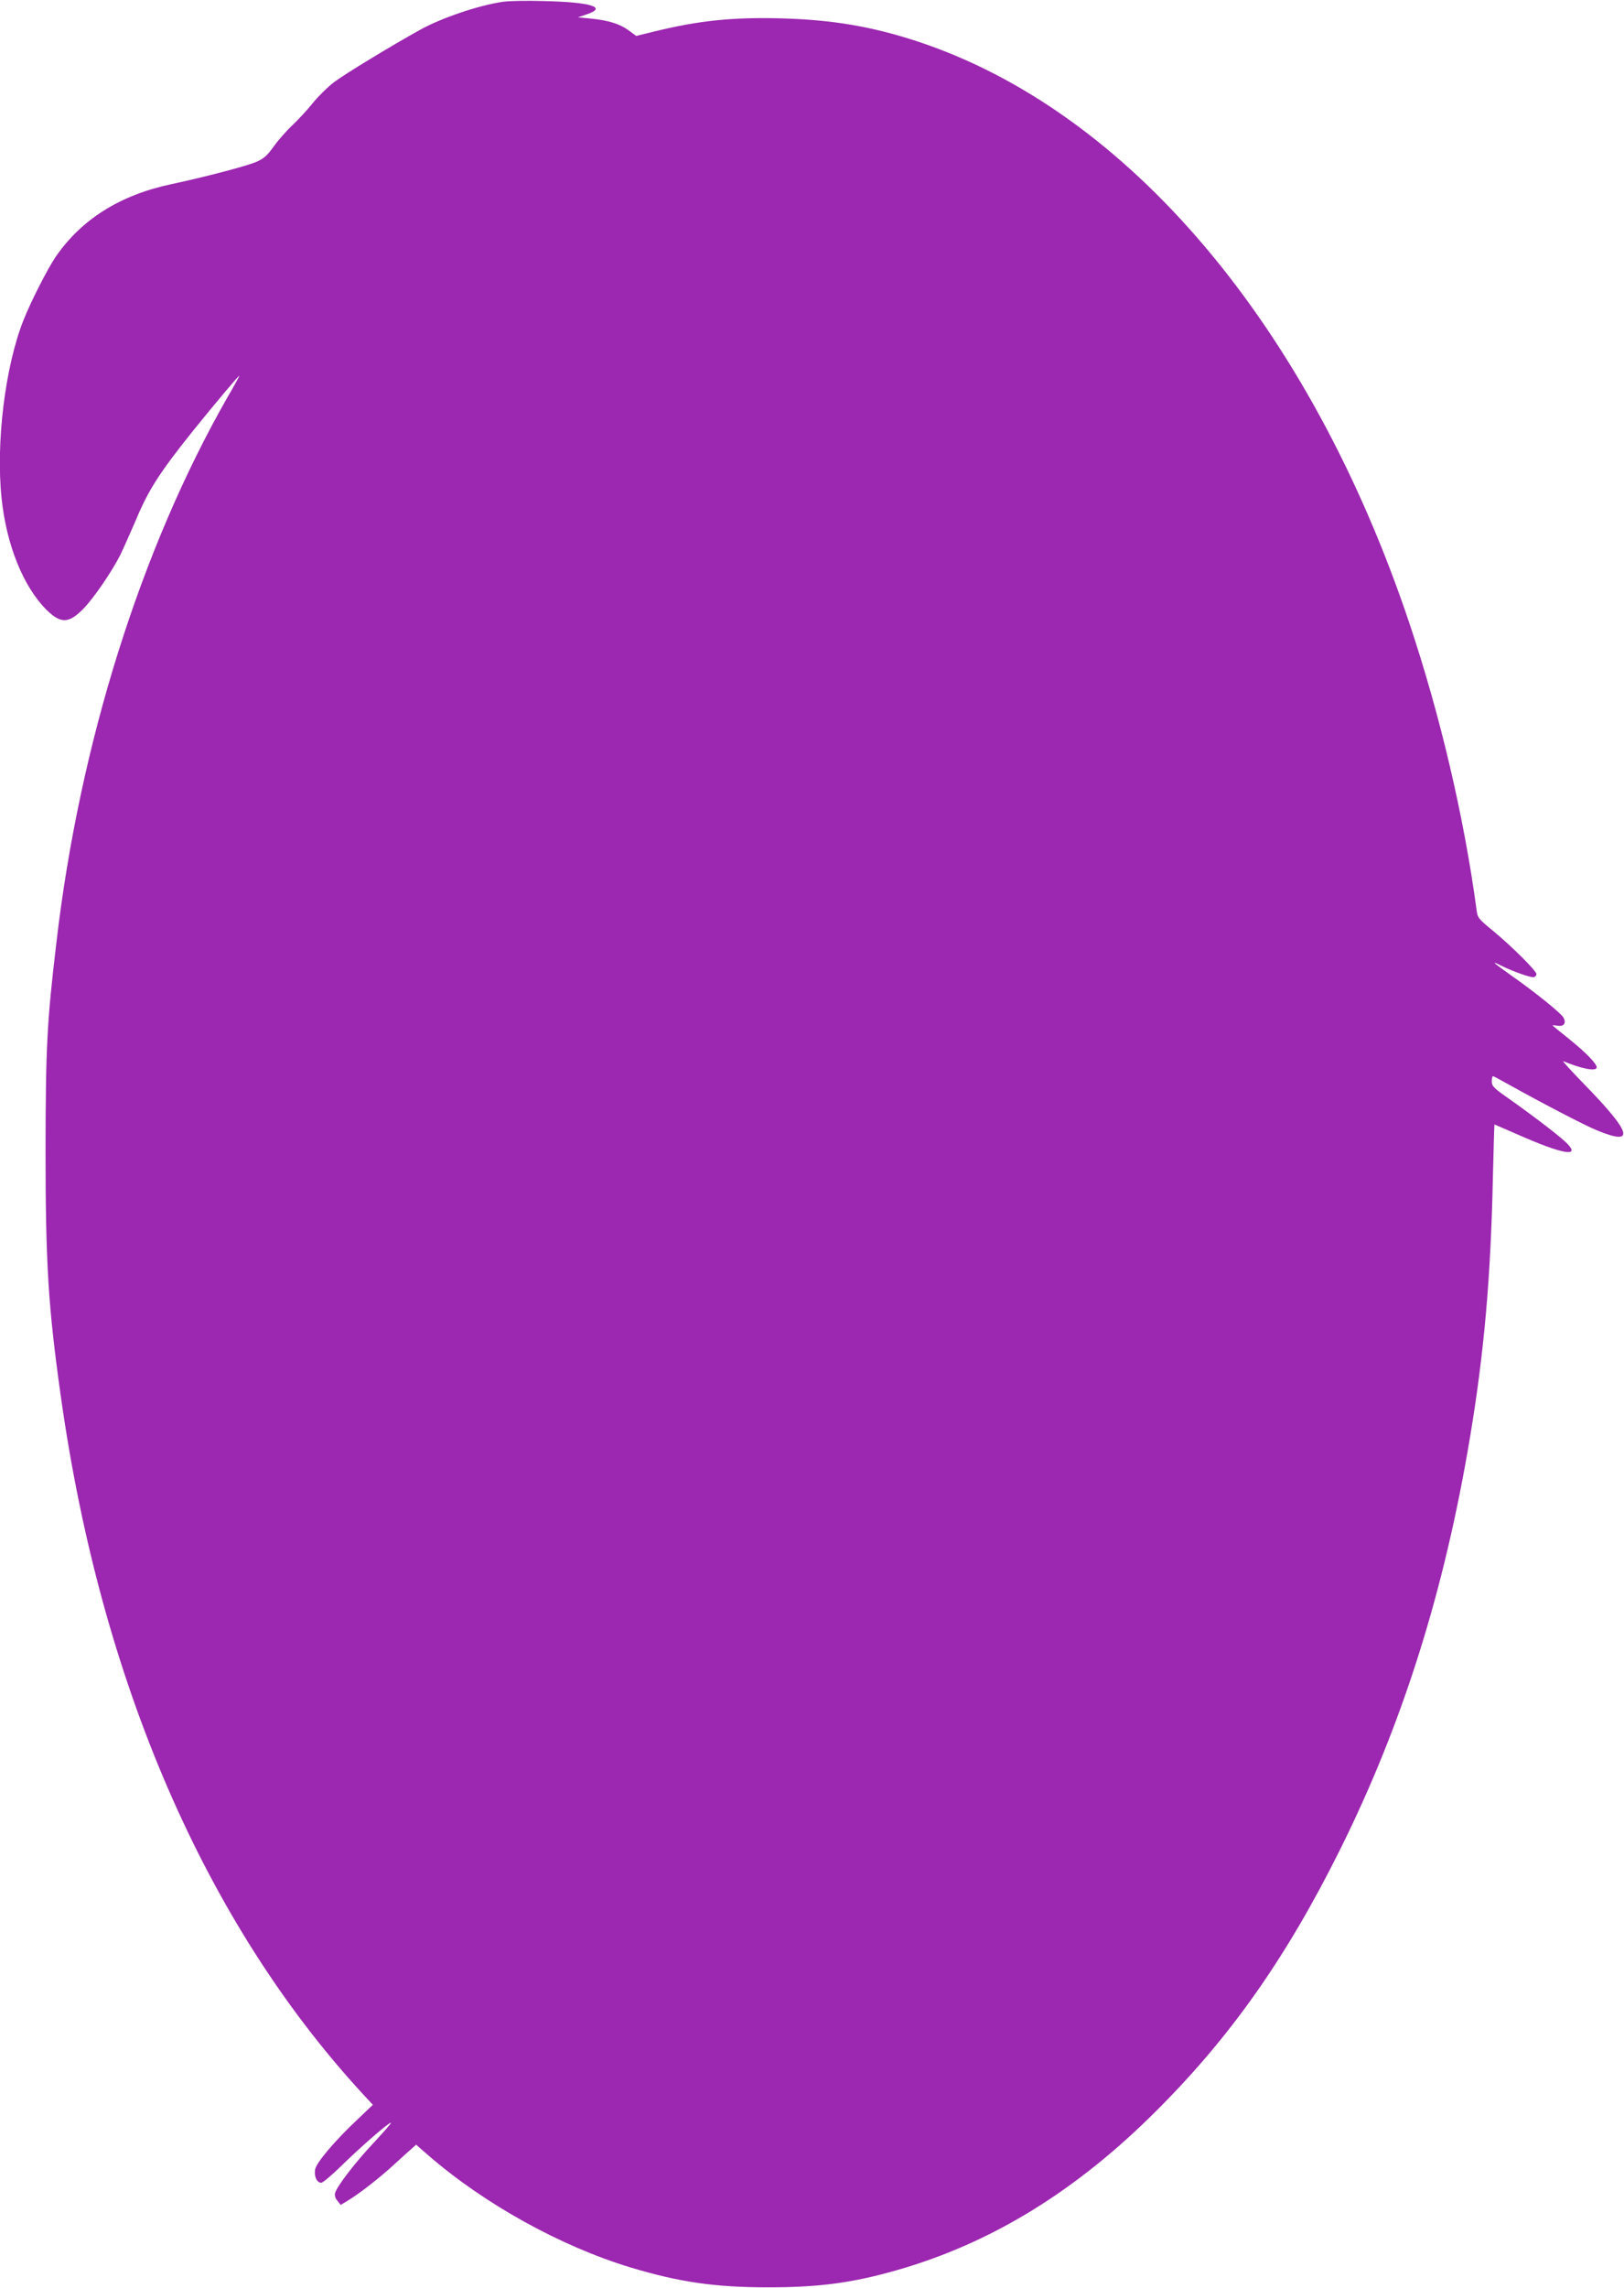
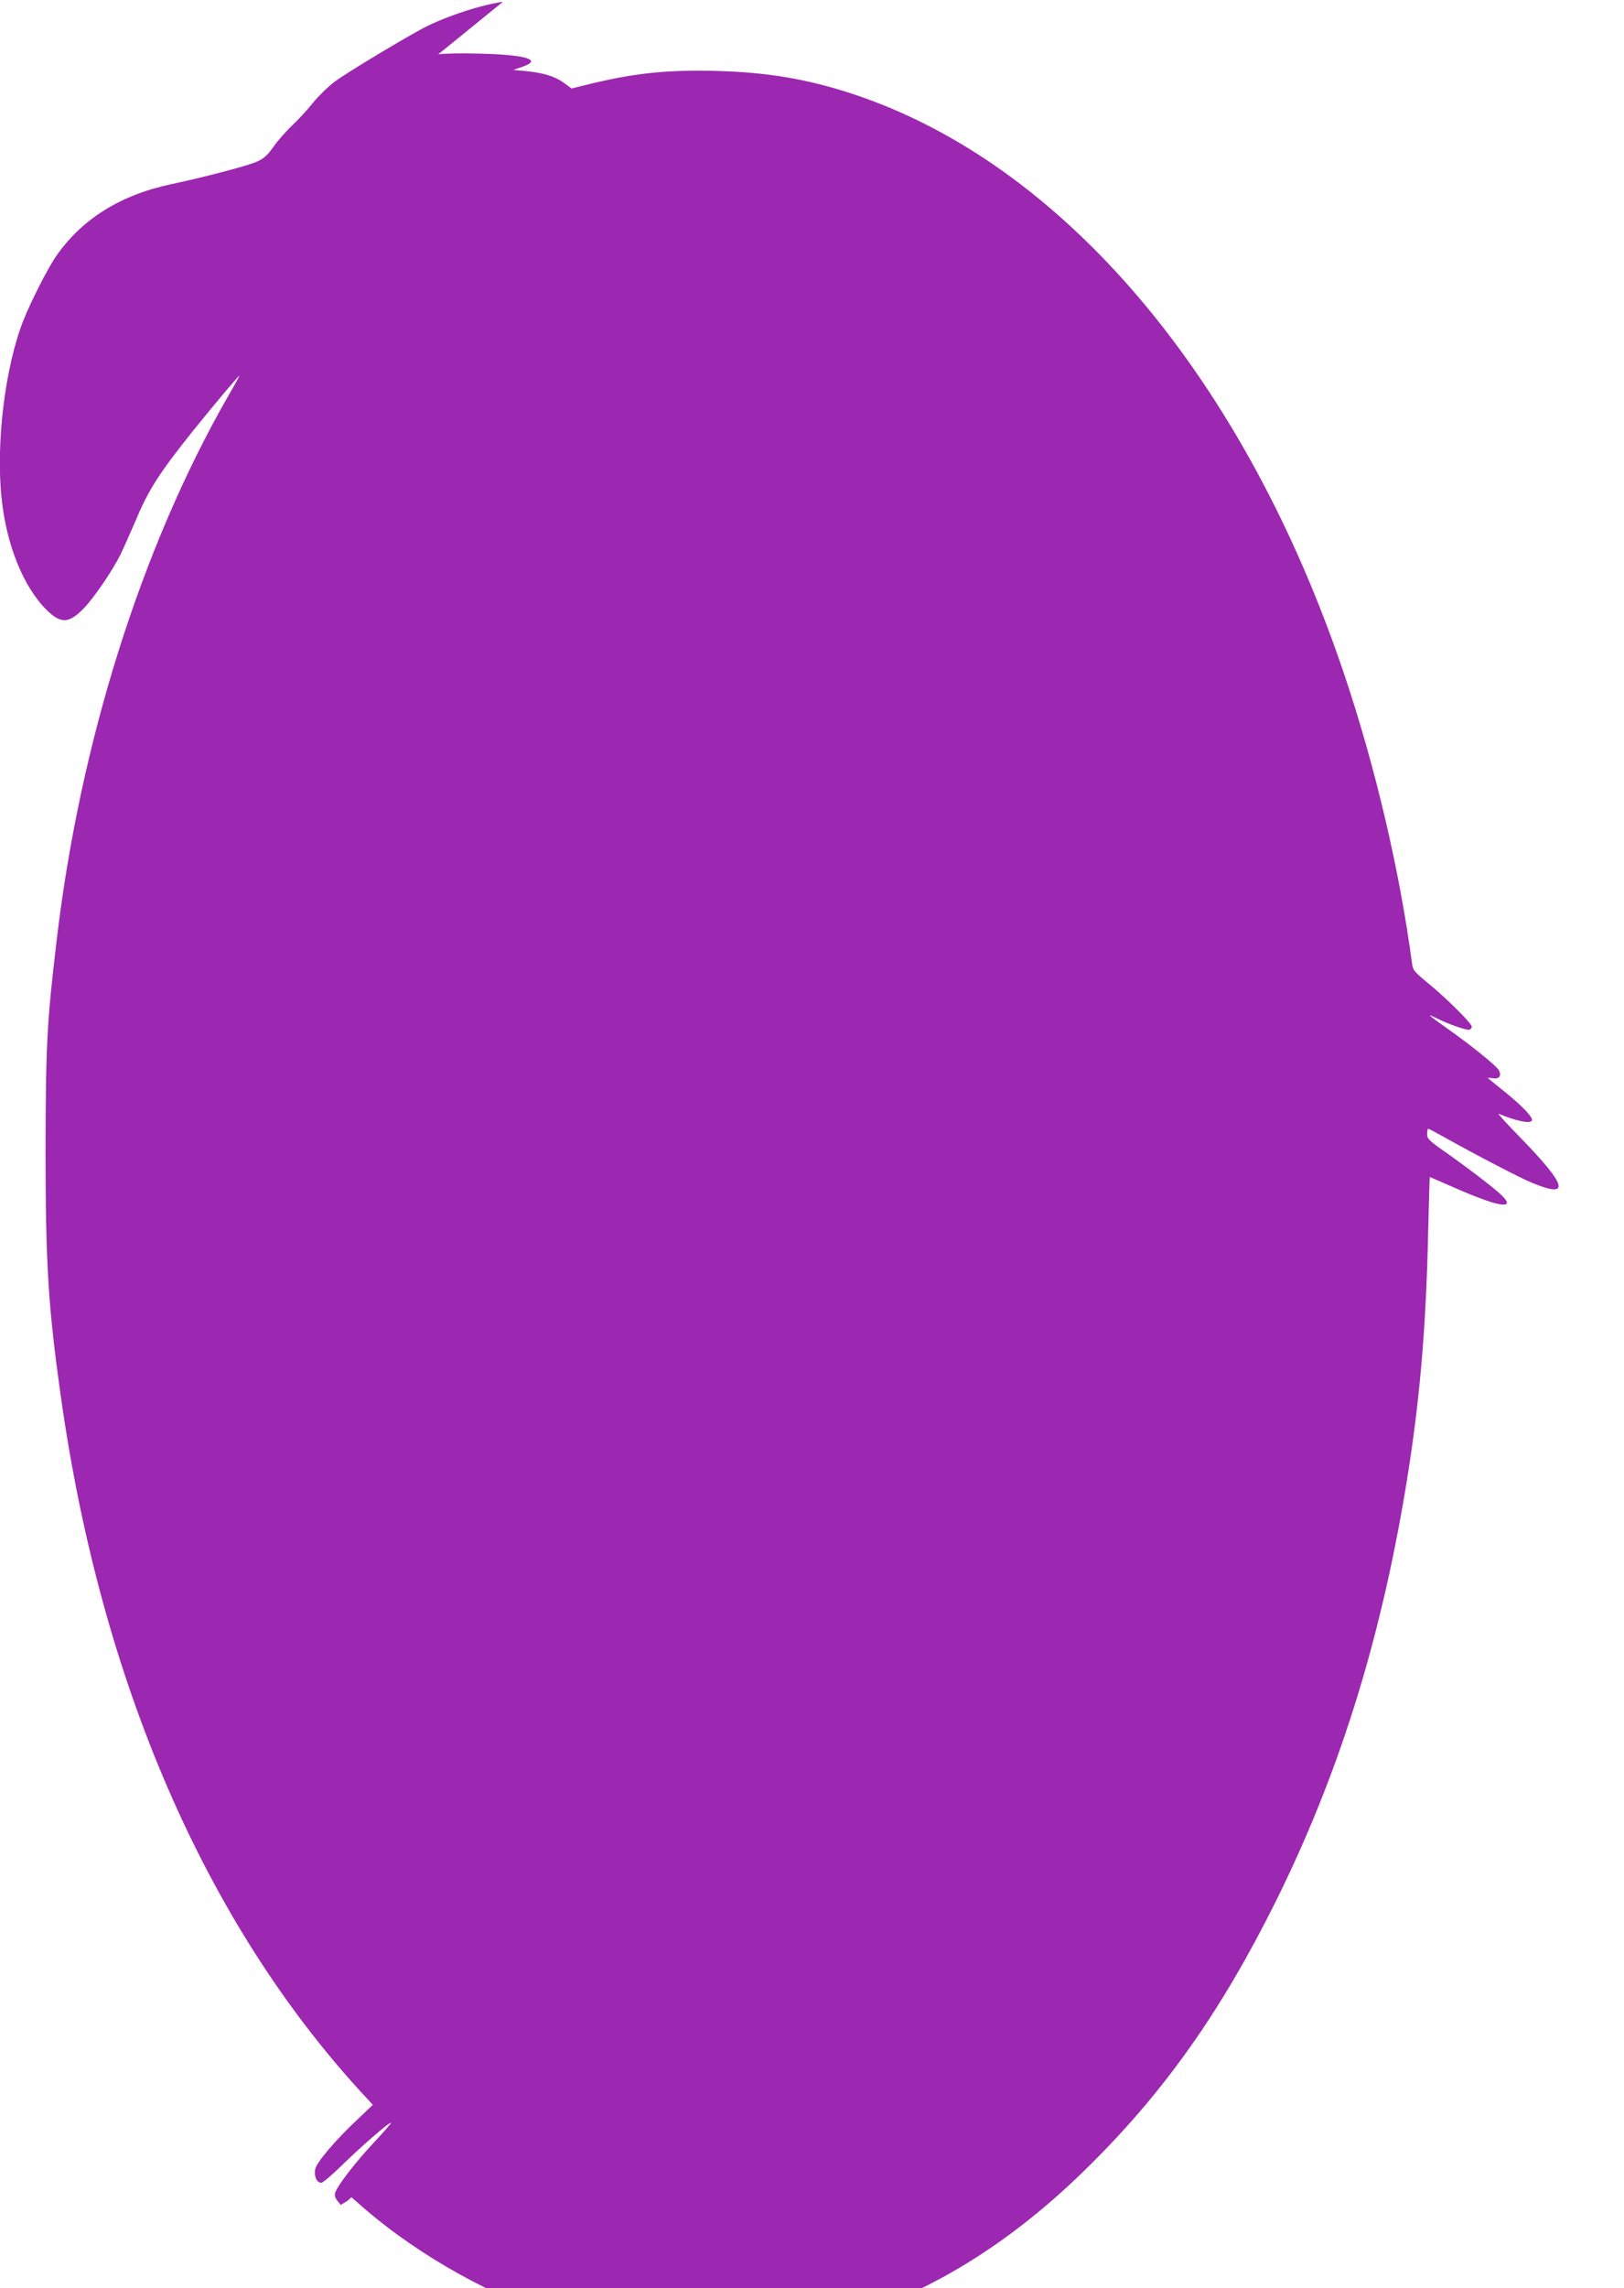
<svg xmlns="http://www.w3.org/2000/svg" version="1.0" width="909pt" height="1280pt" viewBox="0 0 909 1280" preserveAspectRatio="xMidYMid meet">
  <g transform="translate(0,1280) scale(0.1,-0.1)" fill="#9c27b0" stroke="none">
-     <path d="M2815 12790 c-133 -19 -344 -90 -464 -157 -152 -84 -421 -247 -479 -291 -35 -26 -89 -79 -120 -117 -31 -39 -83 -95 -115 -125 -32 -30 -79 -83 -104 -118 -36 -51 -56 -69 -97 -87 -52 -23 -288 -85 -476 -125 -289 -61 -506 -198 -650 -409 -46 -69 -137 -247 -179 -353 -102 -258 -155 -684 -122 -996 27 -260 121 -493 251 -623 80 -79 125 -78 208 7 57 59 156 203 205 299 16 33 56 123 89 199 69 166 134 266 320 498 130 161 258 313 258 306 0 -2 -29 -56 -66 -119 -485 -848 -828 -1938 -958 -3049 -54 -455 -60 -587 -61 -1165 0 -636 15 -877 86 -1380 224 -1590 806 -2935 1682 -3890 l64 -69 -85 -81 c-128 -120 -230 -241 -238 -280 -7 -38 9 -75 34 -75 9 0 59 42 112 94 106 104 271 248 278 241 3 -2 -41 -52 -96 -111 -101 -107 -204 -241 -216 -280 -4 -14 0 -30 12 -44 l19 -24 38 23 c61 36 179 127 262 204 43 39 88 80 100 90 l22 20 63 -55 c317 -276 745 -513 1138 -632 272 -82 473 -111 770 -111 285 0 472 25 720 96 529 151 1005 443 1455 894 414 413 725 855 1024 1455 352 707 586 1450 730 2315 78 470 115 886 127 1443 4 166 8 302 9 302 1 0 62 -27 136 -59 243 -107 345 -125 273 -50 -34 36 -176 145 -321 248 -91 63 -103 75 -103 101 0 17 3 30 6 30 4 0 45 -22 93 -49 168 -94 428 -230 492 -255 212 -87 193 -15 -66 251 -77 79 -133 140 -125 137 101 -42 180 -58 187 -37 6 17 -58 84 -158 164 -49 39 -89 72 -89 73 0 1 13 1 30 -2 34 -5 48 15 31 46 -12 23 -155 139 -286 231 -111 79 -122 89 -66 61 72 -36 173 -71 188 -66 7 3 13 10 13 17 0 18 -136 153 -237 237 -87 71 -93 78 -98 121 -70 520 -203 1087 -375 1601 -558 1668 -1578 2873 -2760 3260 -251 82 -472 119 -750 127 -277 8 -468 -12 -717 -73 l-102 -25 -42 31 c-51 37 -114 56 -211 66 l-73 7 50 17 c116 39 24 68 -240 74 -93 3 -197 1 -230 -4z" />
+     <path d="M2815 12790 c-133 -19 -344 -90 -464 -157 -152 -84 -421 -247 -479 -291 -35 -26 -89 -79 -120 -117 -31 -39 -83 -95 -115 -125 -32 -30 -79 -83 -104 -118 -36 -51 -56 -69 -97 -87 -52 -23 -288 -85 -476 -125 -289 -61 -506 -198 -650 -409 -46 -69 -137 -247 -179 -353 -102 -258 -155 -684 -122 -996 27 -260 121 -493 251 -623 80 -79 125 -78 208 7 57 59 156 203 205 299 16 33 56 123 89 199 69 166 134 266 320 498 130 161 258 313 258 306 0 -2 -29 -56 -66 -119 -485 -848 -828 -1938 -958 -3049 -54 -455 -60 -587 -61 -1165 0 -636 15 -877 86 -1380 224 -1590 806 -2935 1682 -3890 l64 -69 -85 -81 c-128 -120 -230 -241 -238 -280 -7 -38 9 -75 34 -75 9 0 59 42 112 94 106 104 271 248 278 241 3 -2 -41 -52 -96 -111 -101 -107 -204 -241 -216 -280 -4 -14 0 -30 12 -44 l19 -24 38 23 l22 20 63 -55 c317 -276 745 -513 1138 -632 272 -82 473 -111 770 -111 285 0 472 25 720 96 529 151 1005 443 1455 894 414 413 725 855 1024 1455 352 707 586 1450 730 2315 78 470 115 886 127 1443 4 166 8 302 9 302 1 0 62 -27 136 -59 243 -107 345 -125 273 -50 -34 36 -176 145 -321 248 -91 63 -103 75 -103 101 0 17 3 30 6 30 4 0 45 -22 93 -49 168 -94 428 -230 492 -255 212 -87 193 -15 -66 251 -77 79 -133 140 -125 137 101 -42 180 -58 187 -37 6 17 -58 84 -158 164 -49 39 -89 72 -89 73 0 1 13 1 30 -2 34 -5 48 15 31 46 -12 23 -155 139 -286 231 -111 79 -122 89 -66 61 72 -36 173 -71 188 -66 7 3 13 10 13 17 0 18 -136 153 -237 237 -87 71 -93 78 -98 121 -70 520 -203 1087 -375 1601 -558 1668 -1578 2873 -2760 3260 -251 82 -472 119 -750 127 -277 8 -468 -12 -717 -73 l-102 -25 -42 31 c-51 37 -114 56 -211 66 l-73 7 50 17 c116 39 24 68 -240 74 -93 3 -197 1 -230 -4z" />
  </g>
</svg>